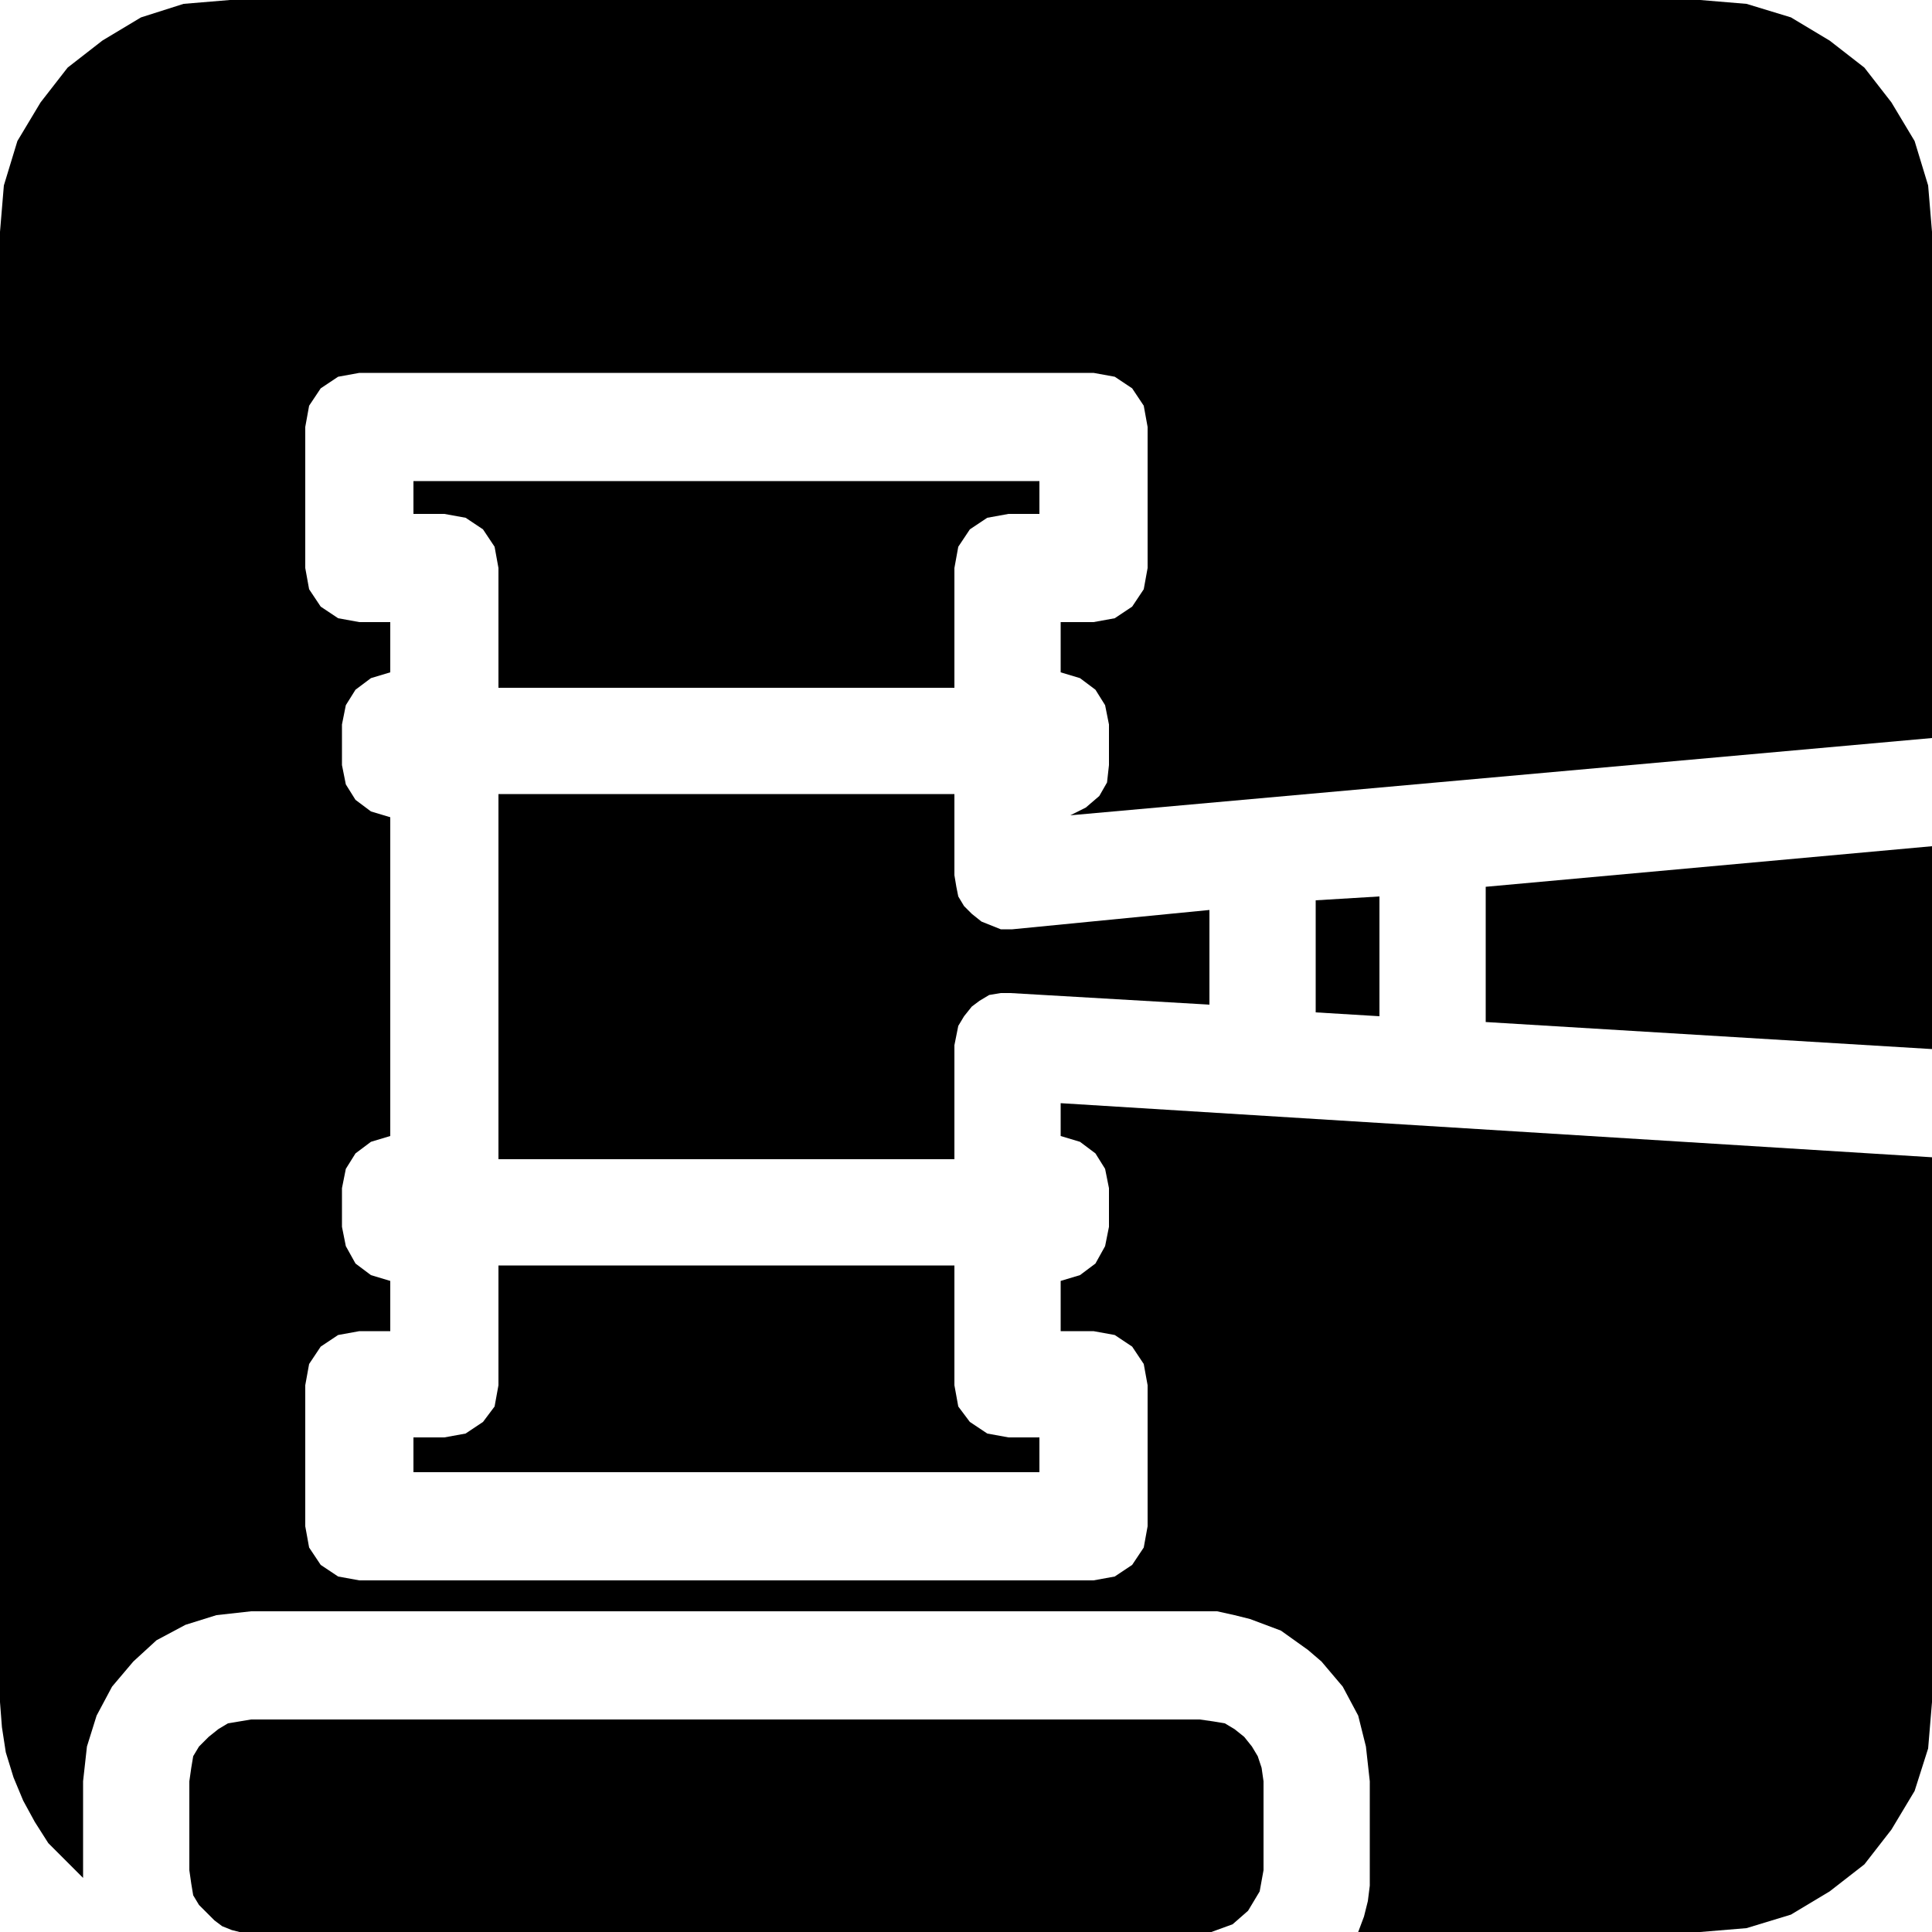
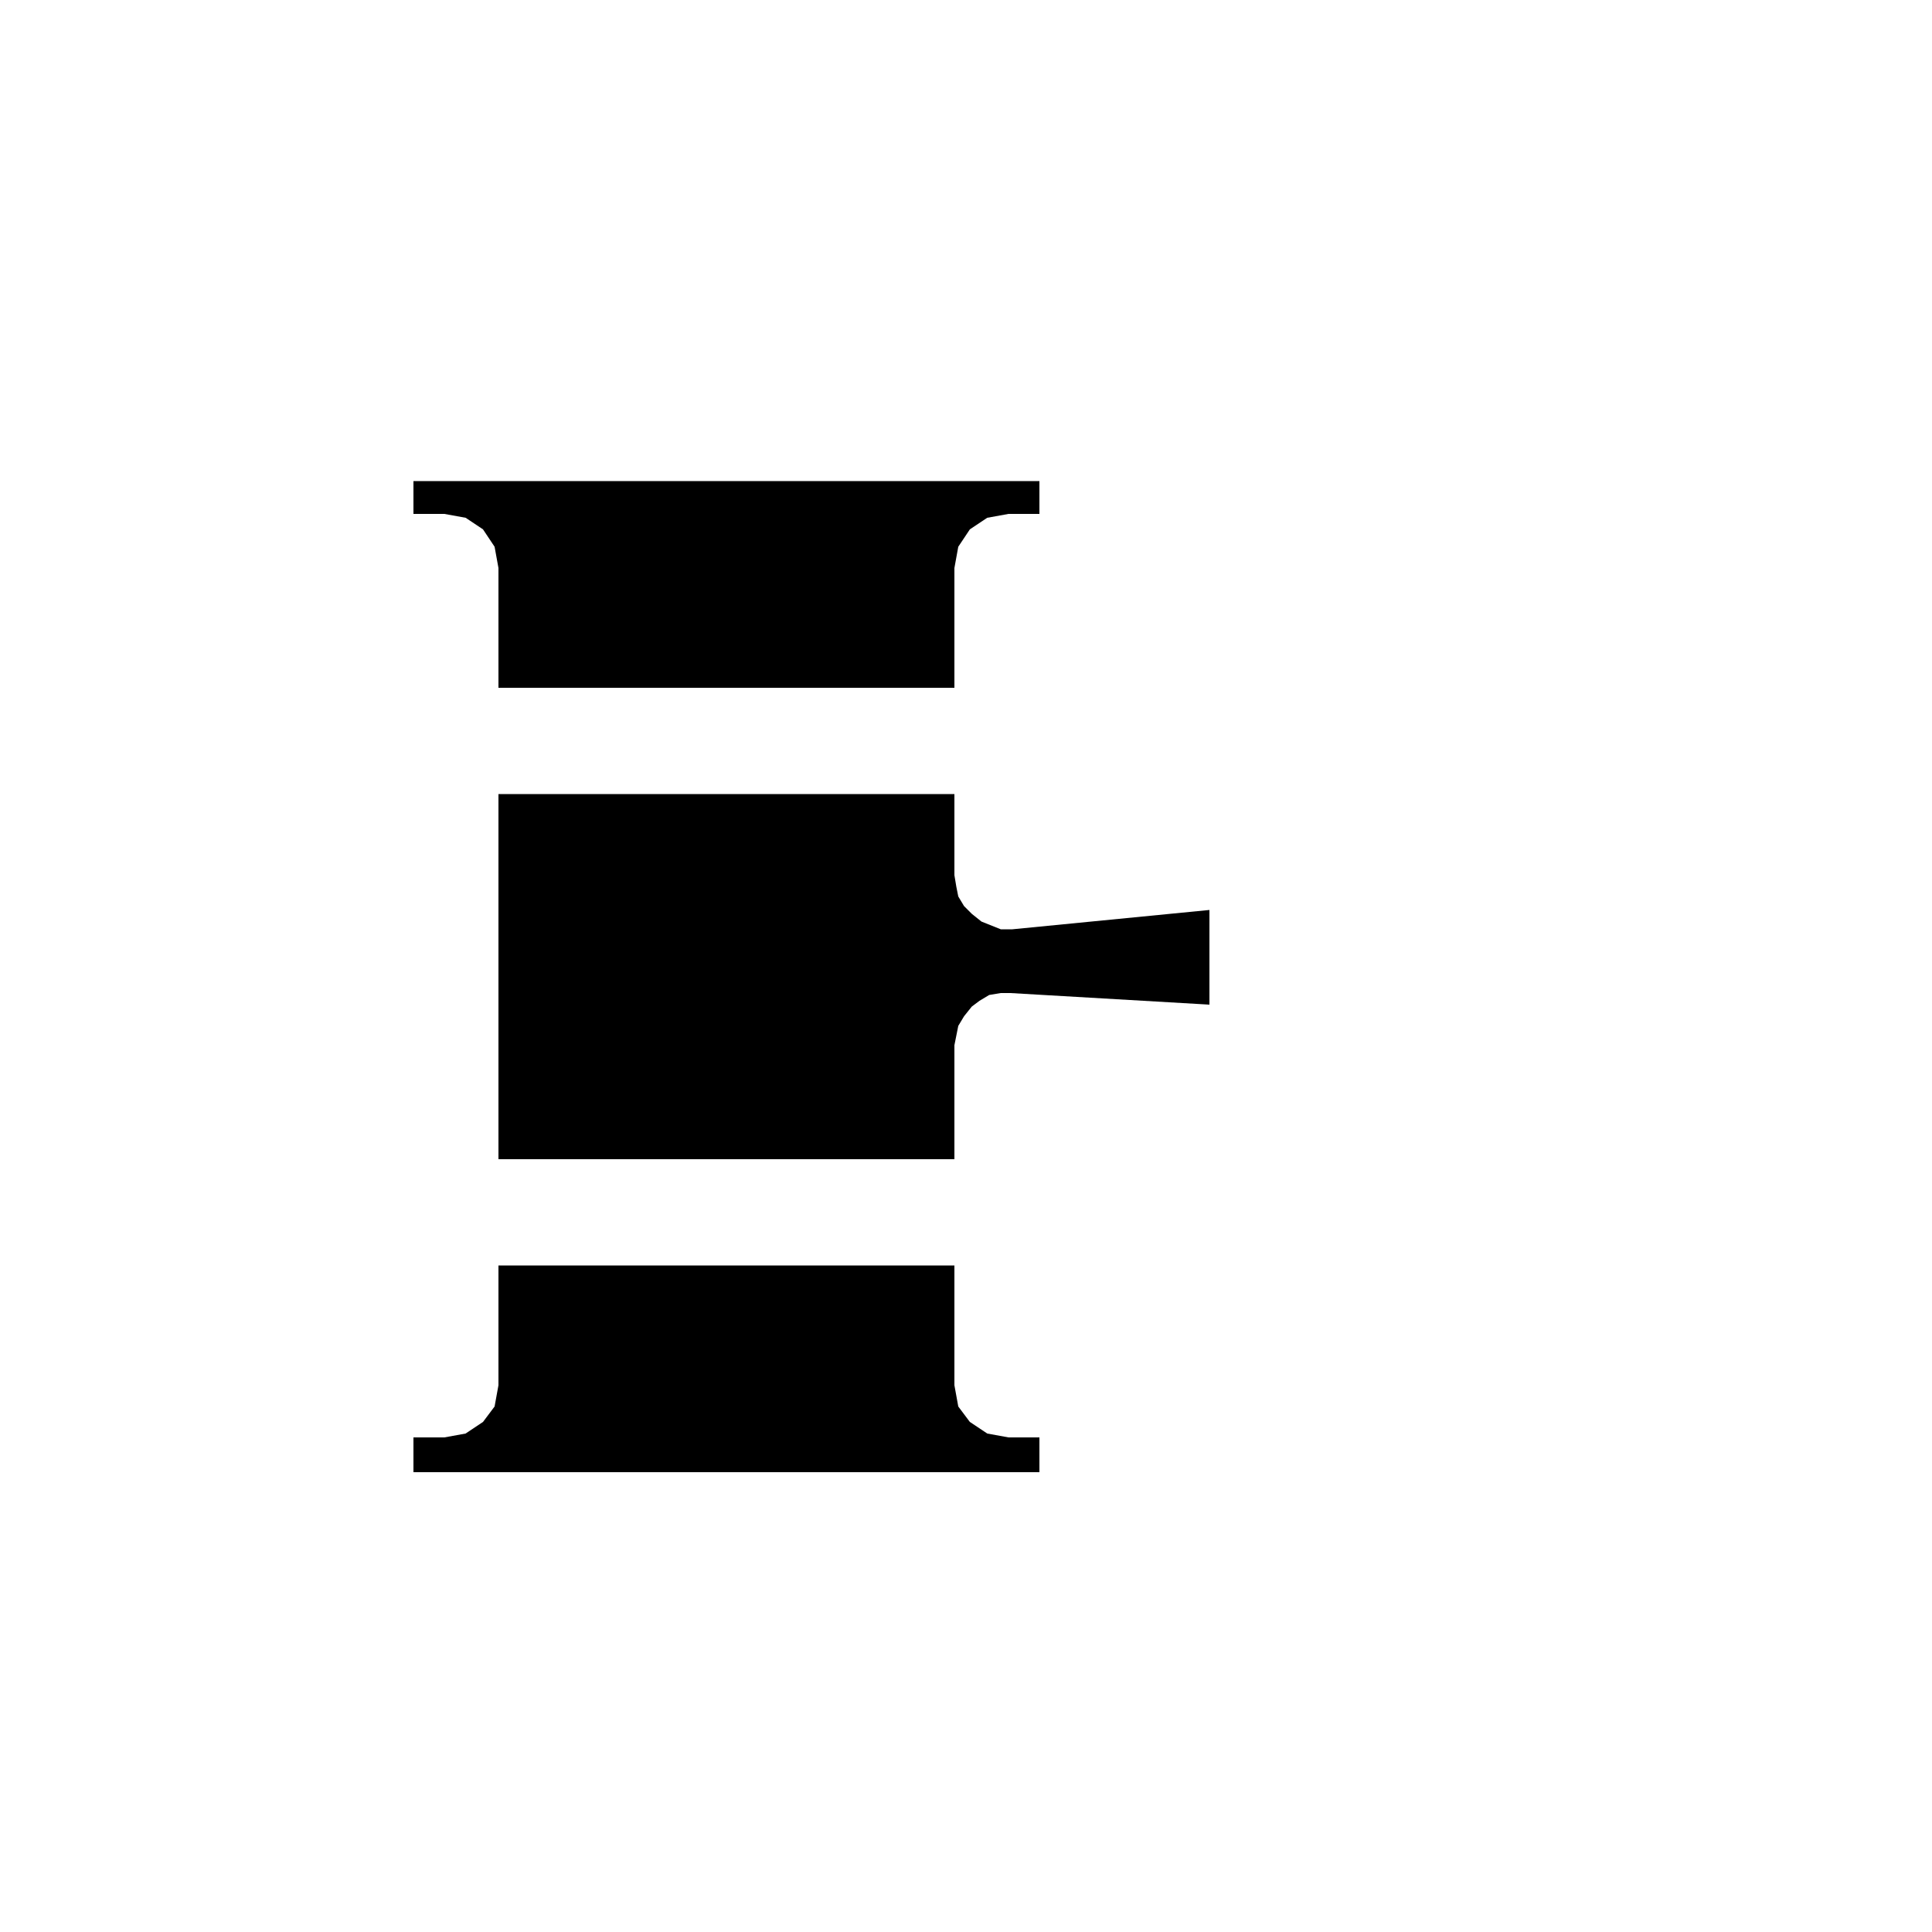
<svg xmlns="http://www.w3.org/2000/svg" width="96" height="96" fill-rule="evenodd" stroke-linecap="round" preserveAspectRatio="none" viewBox="0 0 1000 1000">
  <style>.pen1{stroke:none}.brush2{fill:#000}</style>
-   <path d="M654 968v-46l-1-7-2-6-3-5-4-5-5-4-5-3-6-1-7-1H130l-6 1-6 1-5 3-5 4-5 5-3 5-1 6-1 7v46l1 7 1 6 3 5 5 5 3 3 4 3 5 2 4 1h503l11-4 8-7 6-10 2-11zm27-444 33 2v-62l-33 2v58z" class="pen1 brush2" />
-   <path d="m549 588 10 3 8 6 5 8 2 10v20l-2 10-5 9-8 6-10 3v26h17l11 2 9 6 6 9 2 11v73l-2 11-6 9-9 6-11 2H374v16h256l9 2 8 2 8 3 8 3 7 5 7 5 7 6 11 13 8 15 4 16 2 18v54l-1 8-2 8-3 8h177l24-2 23-7 20-12 18-14 14-18 12-20 7-22 2-24V599l-451-28v17zm220-59 231 14V438l-231 21v70z" class="pen1 brush2" />
-   <path d="m43 922 2-18 5-16 8-15 11-13 12-11 15-8 16-5 18-2h244v-16H186l-11-2-9-6-6-9-2-11v-73l2-11 6-9 9-6 11-2h16v-26l-10-3-8-6-5-9-2-10v-20l2-10 5-8 8-6 10-3V423l-10-3-8-6-5-8-2-10v-21l2-10 5-8 8-6 10-3v-26h-16l-11-2-9-6-6-9-2-11v-73l2-11 6-9 9-6 11-2h380l11 2 9 6 6 9 2 11v73l-2 11-6 9-9 6-11 2h-17v26l10 3 8 6 5 8 2 10v21l-1 9-4 7-7 6-8 4 446-40V120l-2-24-7-23-12-20-14-18-18-14-20-12-23-7-24-2H119L95 2 73 9 53 21 35 35 21 53 9 73 2 96l-2 24v761l1 13 2 13 4 13 5 12 6 11 7 11 9 9 9 9v-50z" class="pen1 brush2" />
  <path d="m503 473-4-4-3-5-1-5-1-6v-42H258v189h236v-59l1-5 1-5 3-5 4-5 4-3 5-3 6-1h5l103 6v-49l-102 10h-6l-5-2-5-2-5-4zM258 294v62h236v-62l2-11 6-9 9-6 11-2h16v-17H214v17h16l11 2 9 6 6 9 2 11zm236 423v-62H258v62l-2 11-6 8-9 6-11 2h-16v18h324v-18h-16l-11-2-9-6-6-8-2-11z" class="pen1 brush2" />
</svg>